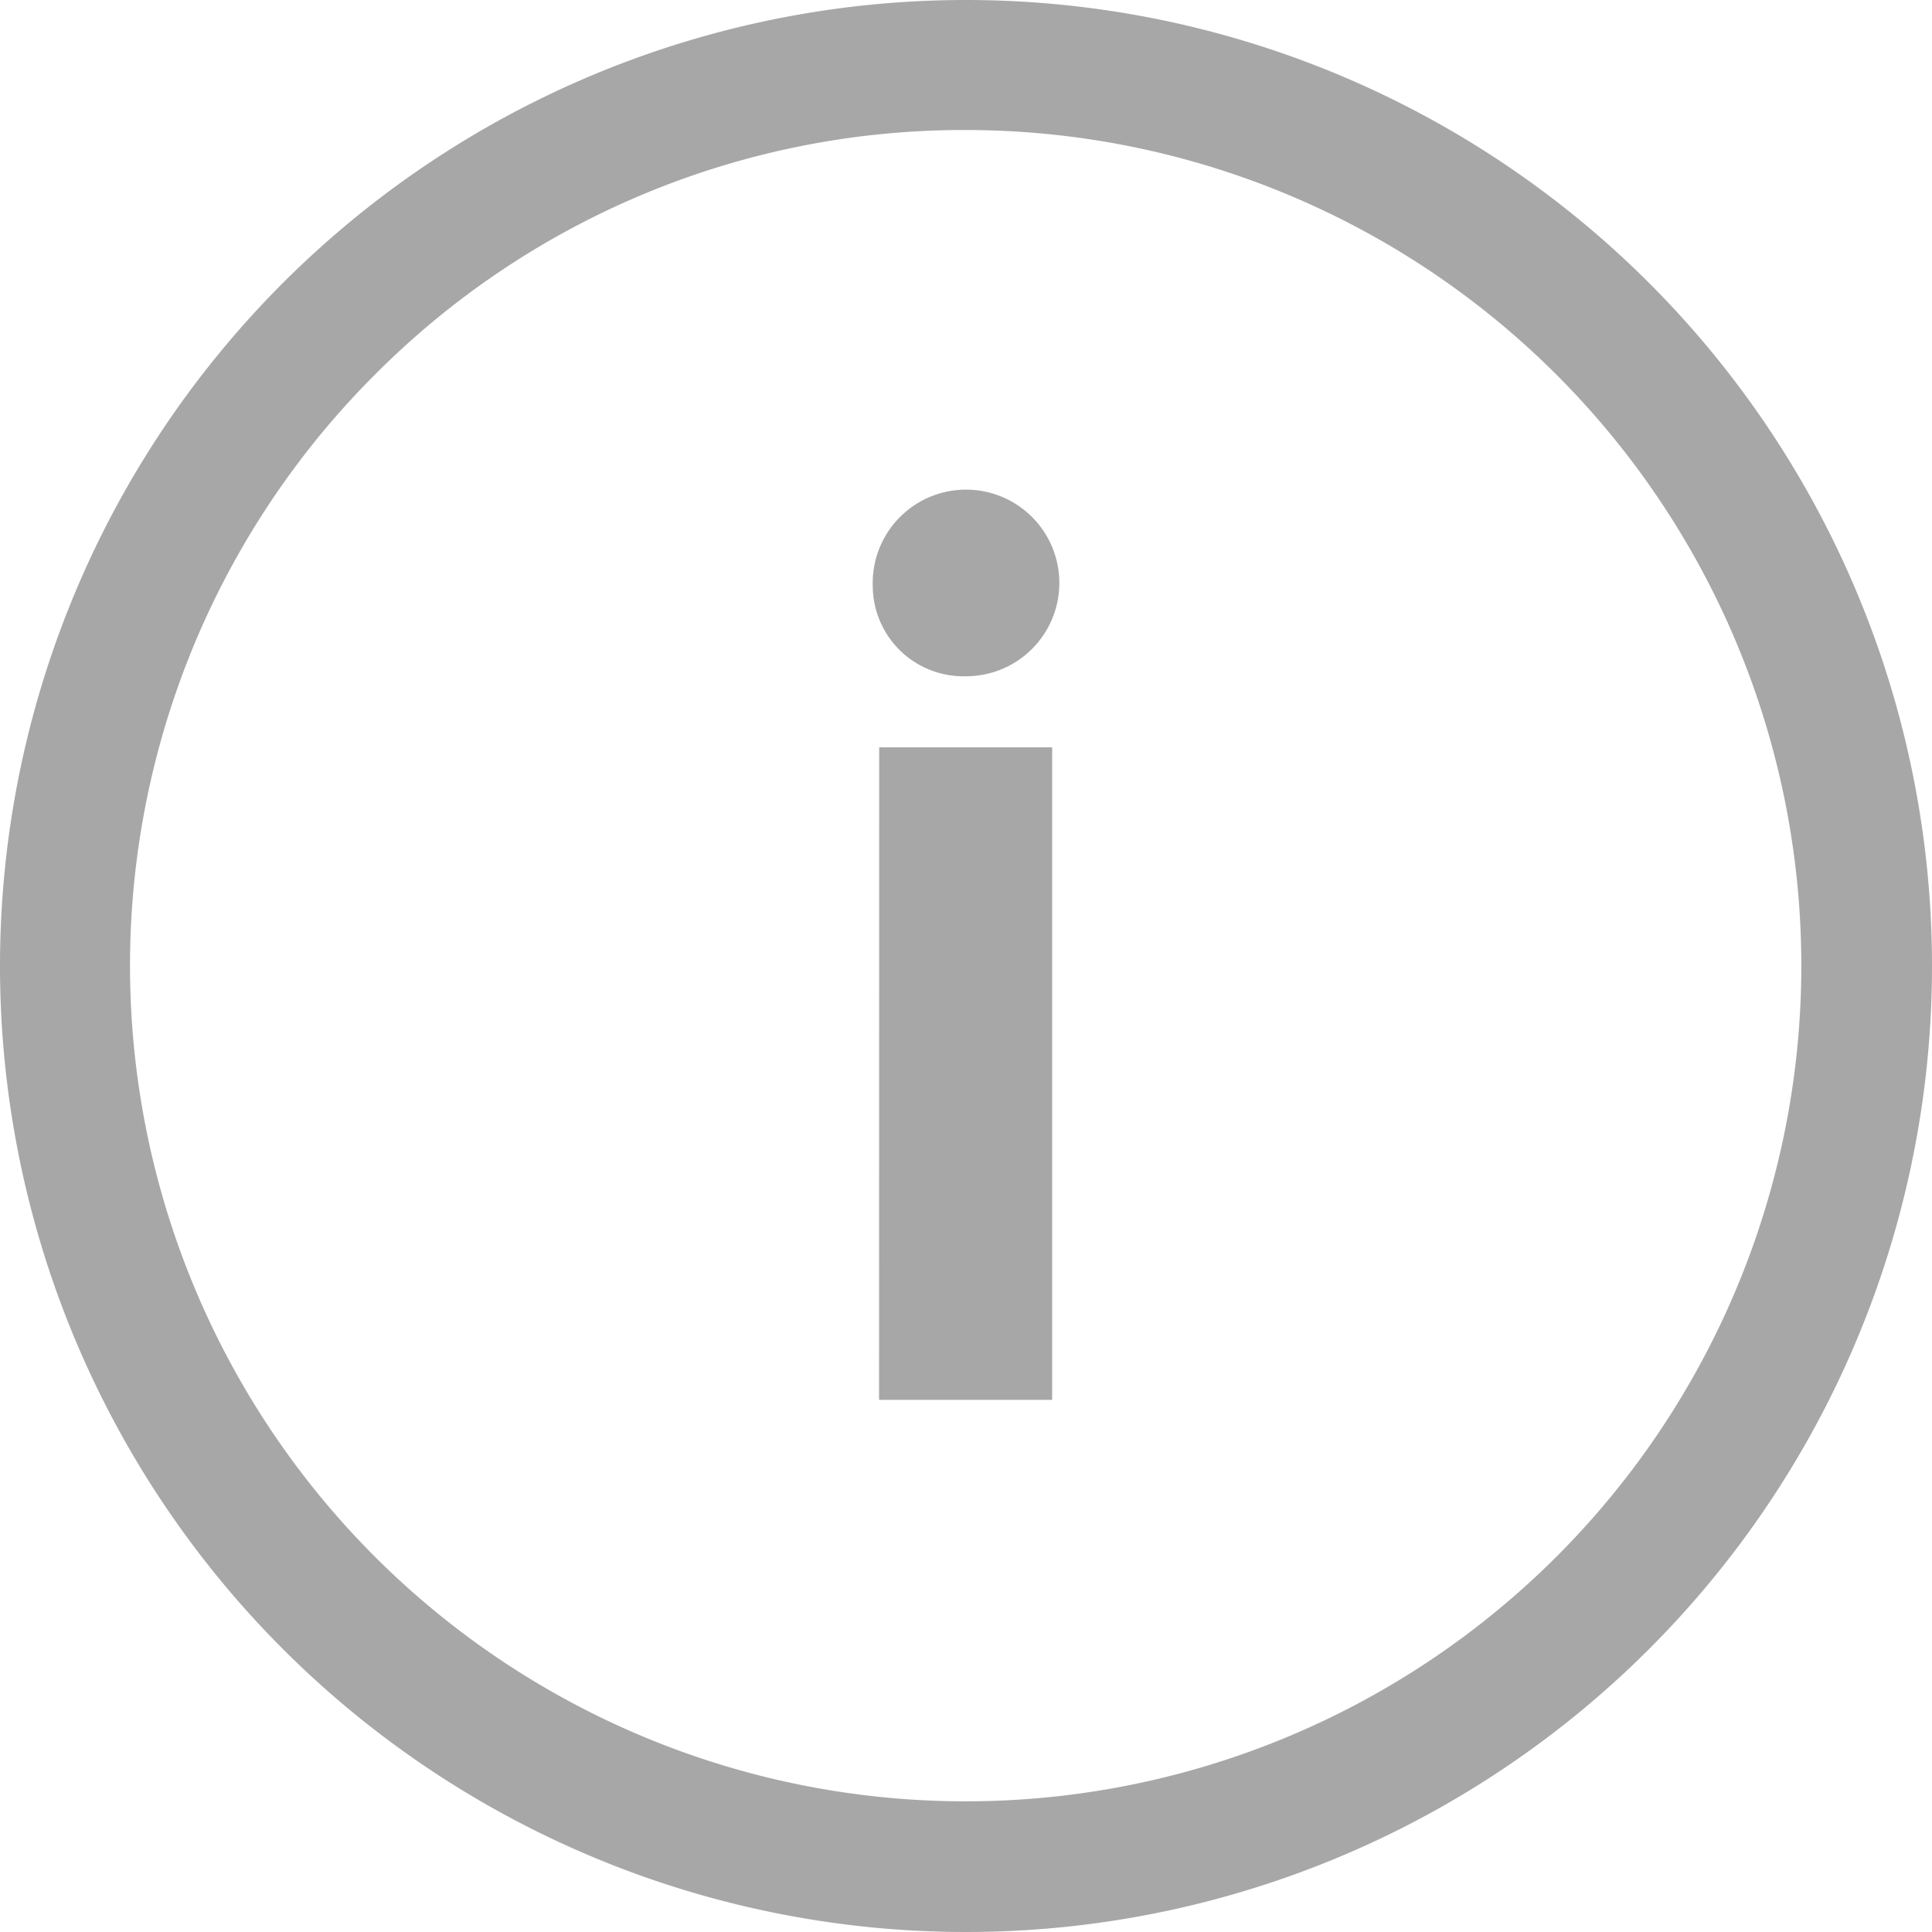
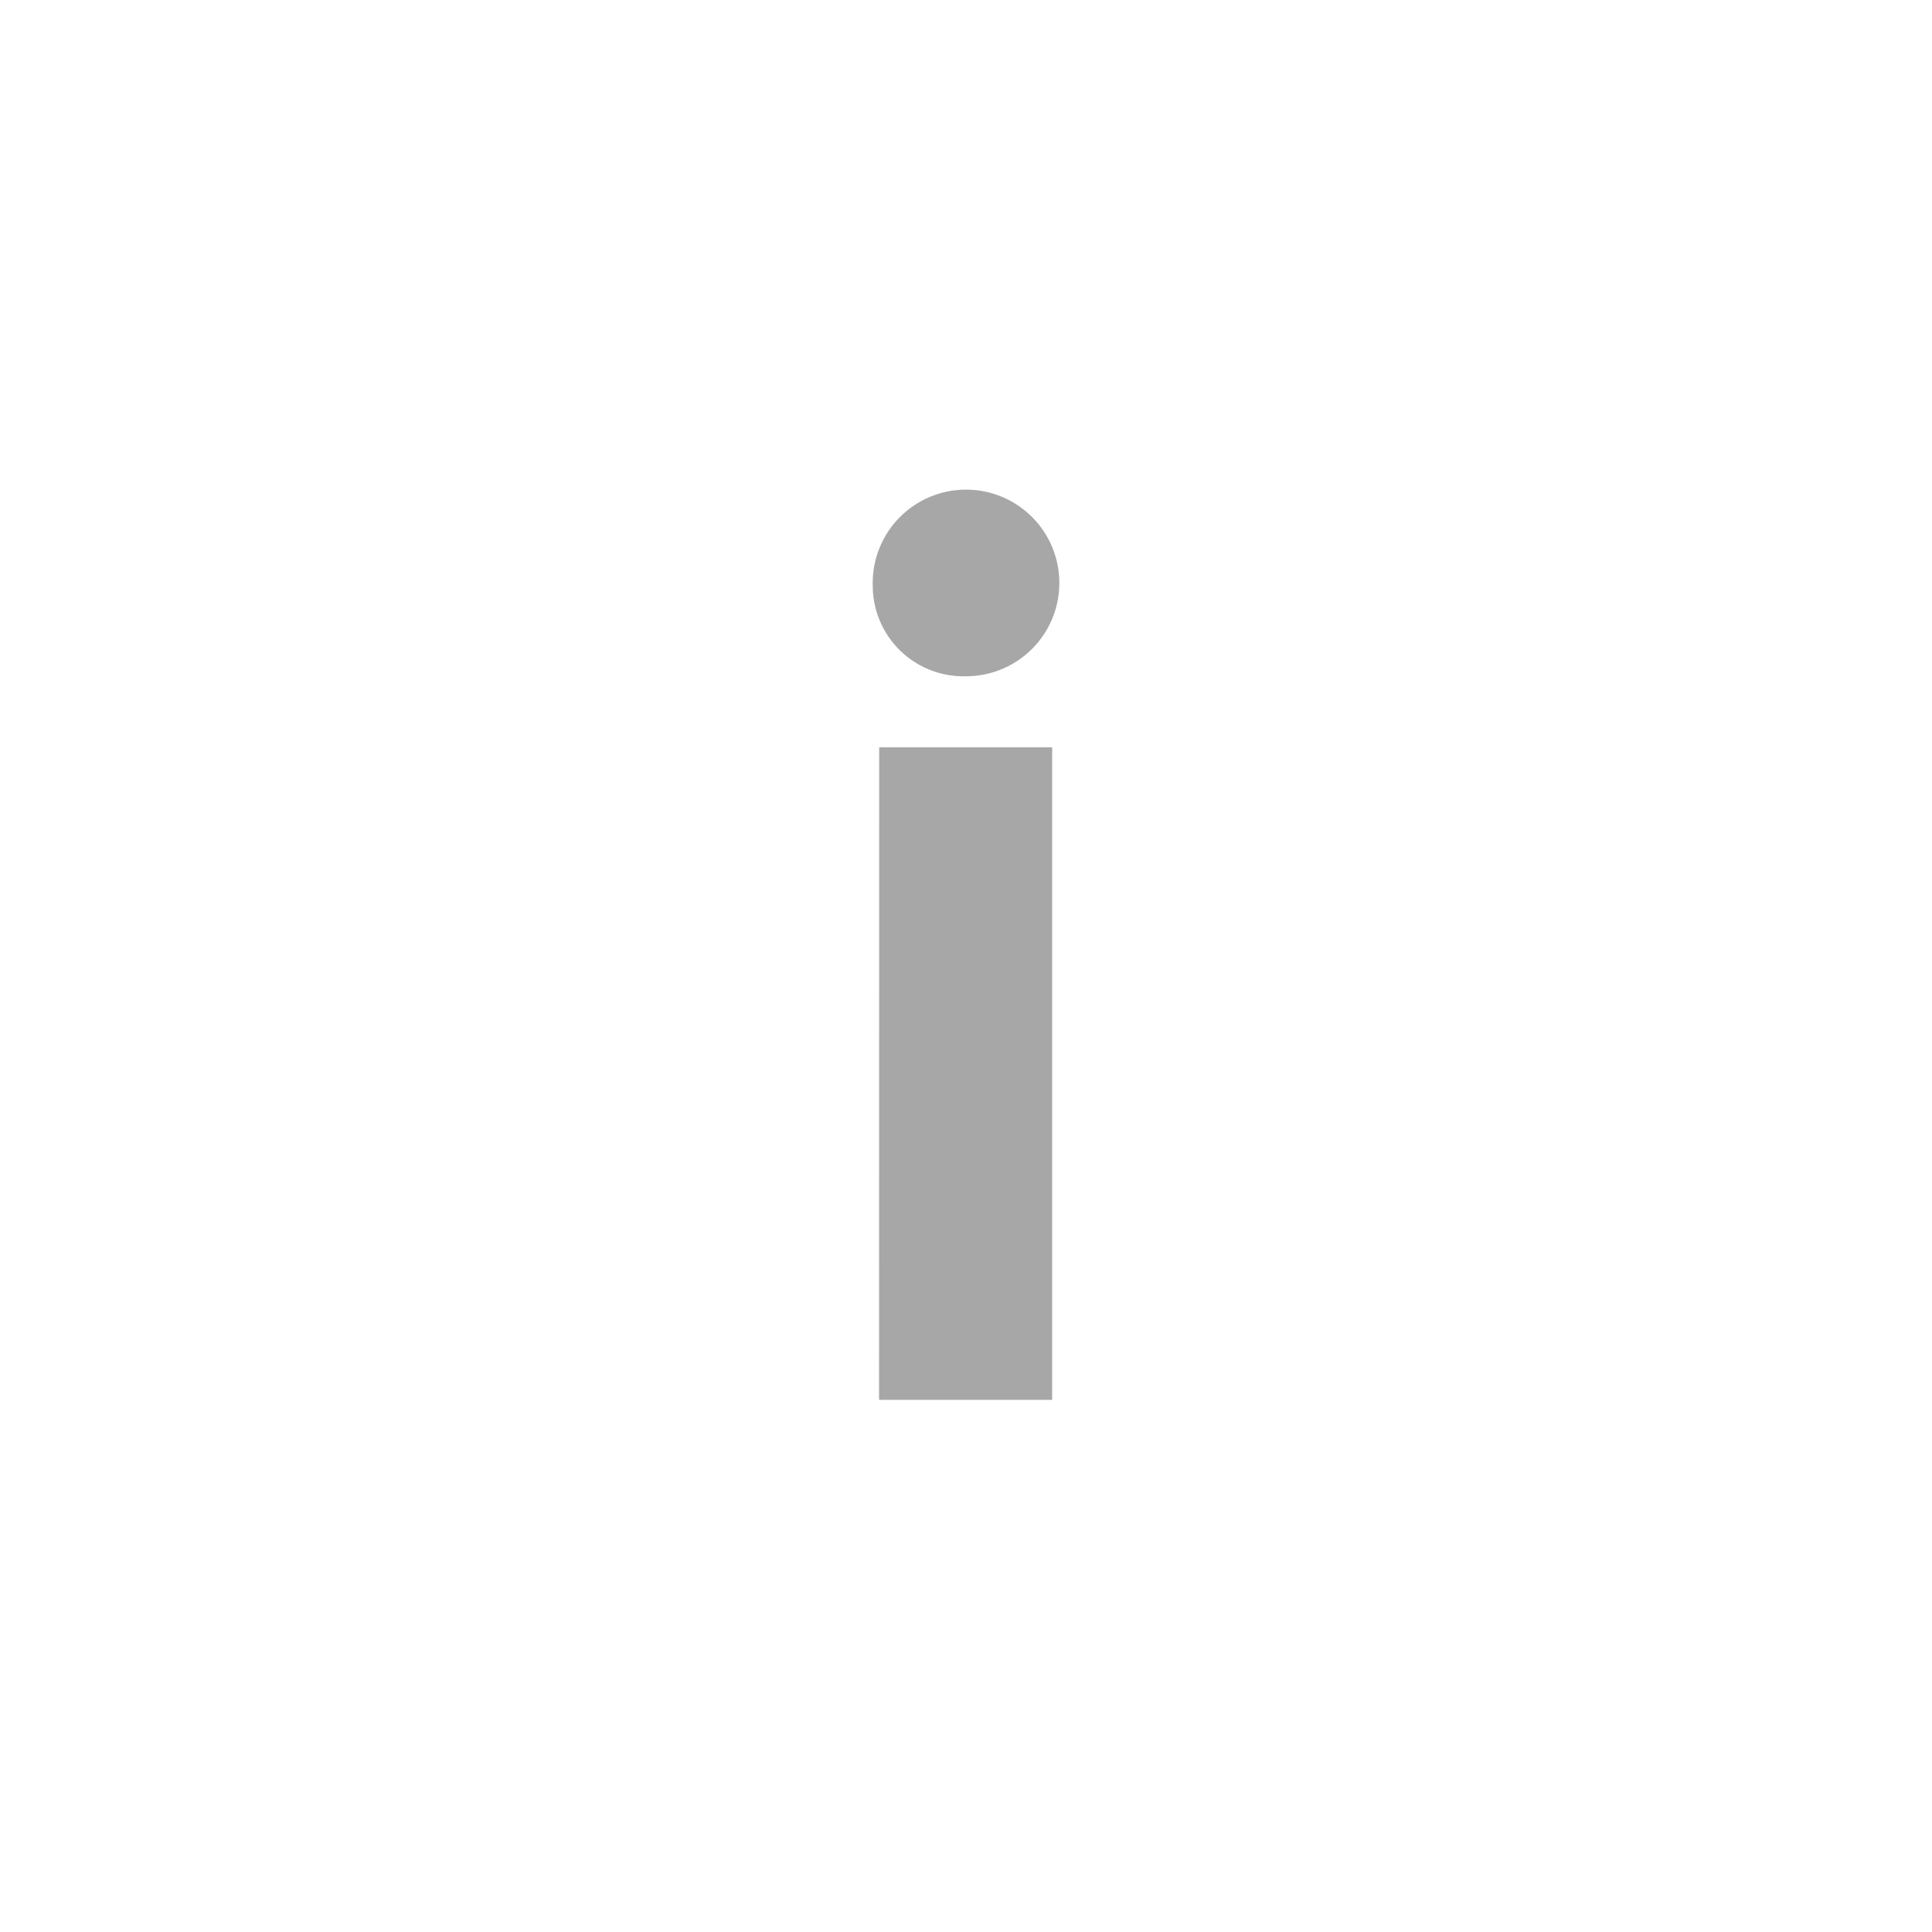
<svg xmlns="http://www.w3.org/2000/svg" height="30" viewBox="0 0 30 30" width="30">
  <g fill="#a7a7a7" transform="translate(-3.375 -3.375)">
    <path d="m16.552 12.108a1.449 1.449 0 1 1 1.441 1.406 1.408 1.408 0 0 1 -1.441-1.406zm.1 2.51h2.686v10.132h-2.688z" transform="translate(.375 .362)" />
-     <path d="m18.375 5.394a12.976 12.976 0 1 1 -9.18 3.8 12.895 12.895 0 0 1 9.18-3.8m0-2.019a15 15 0 1 0 15 15 15 15 0 0 0 -15-15z" />
  </g>
</svg>